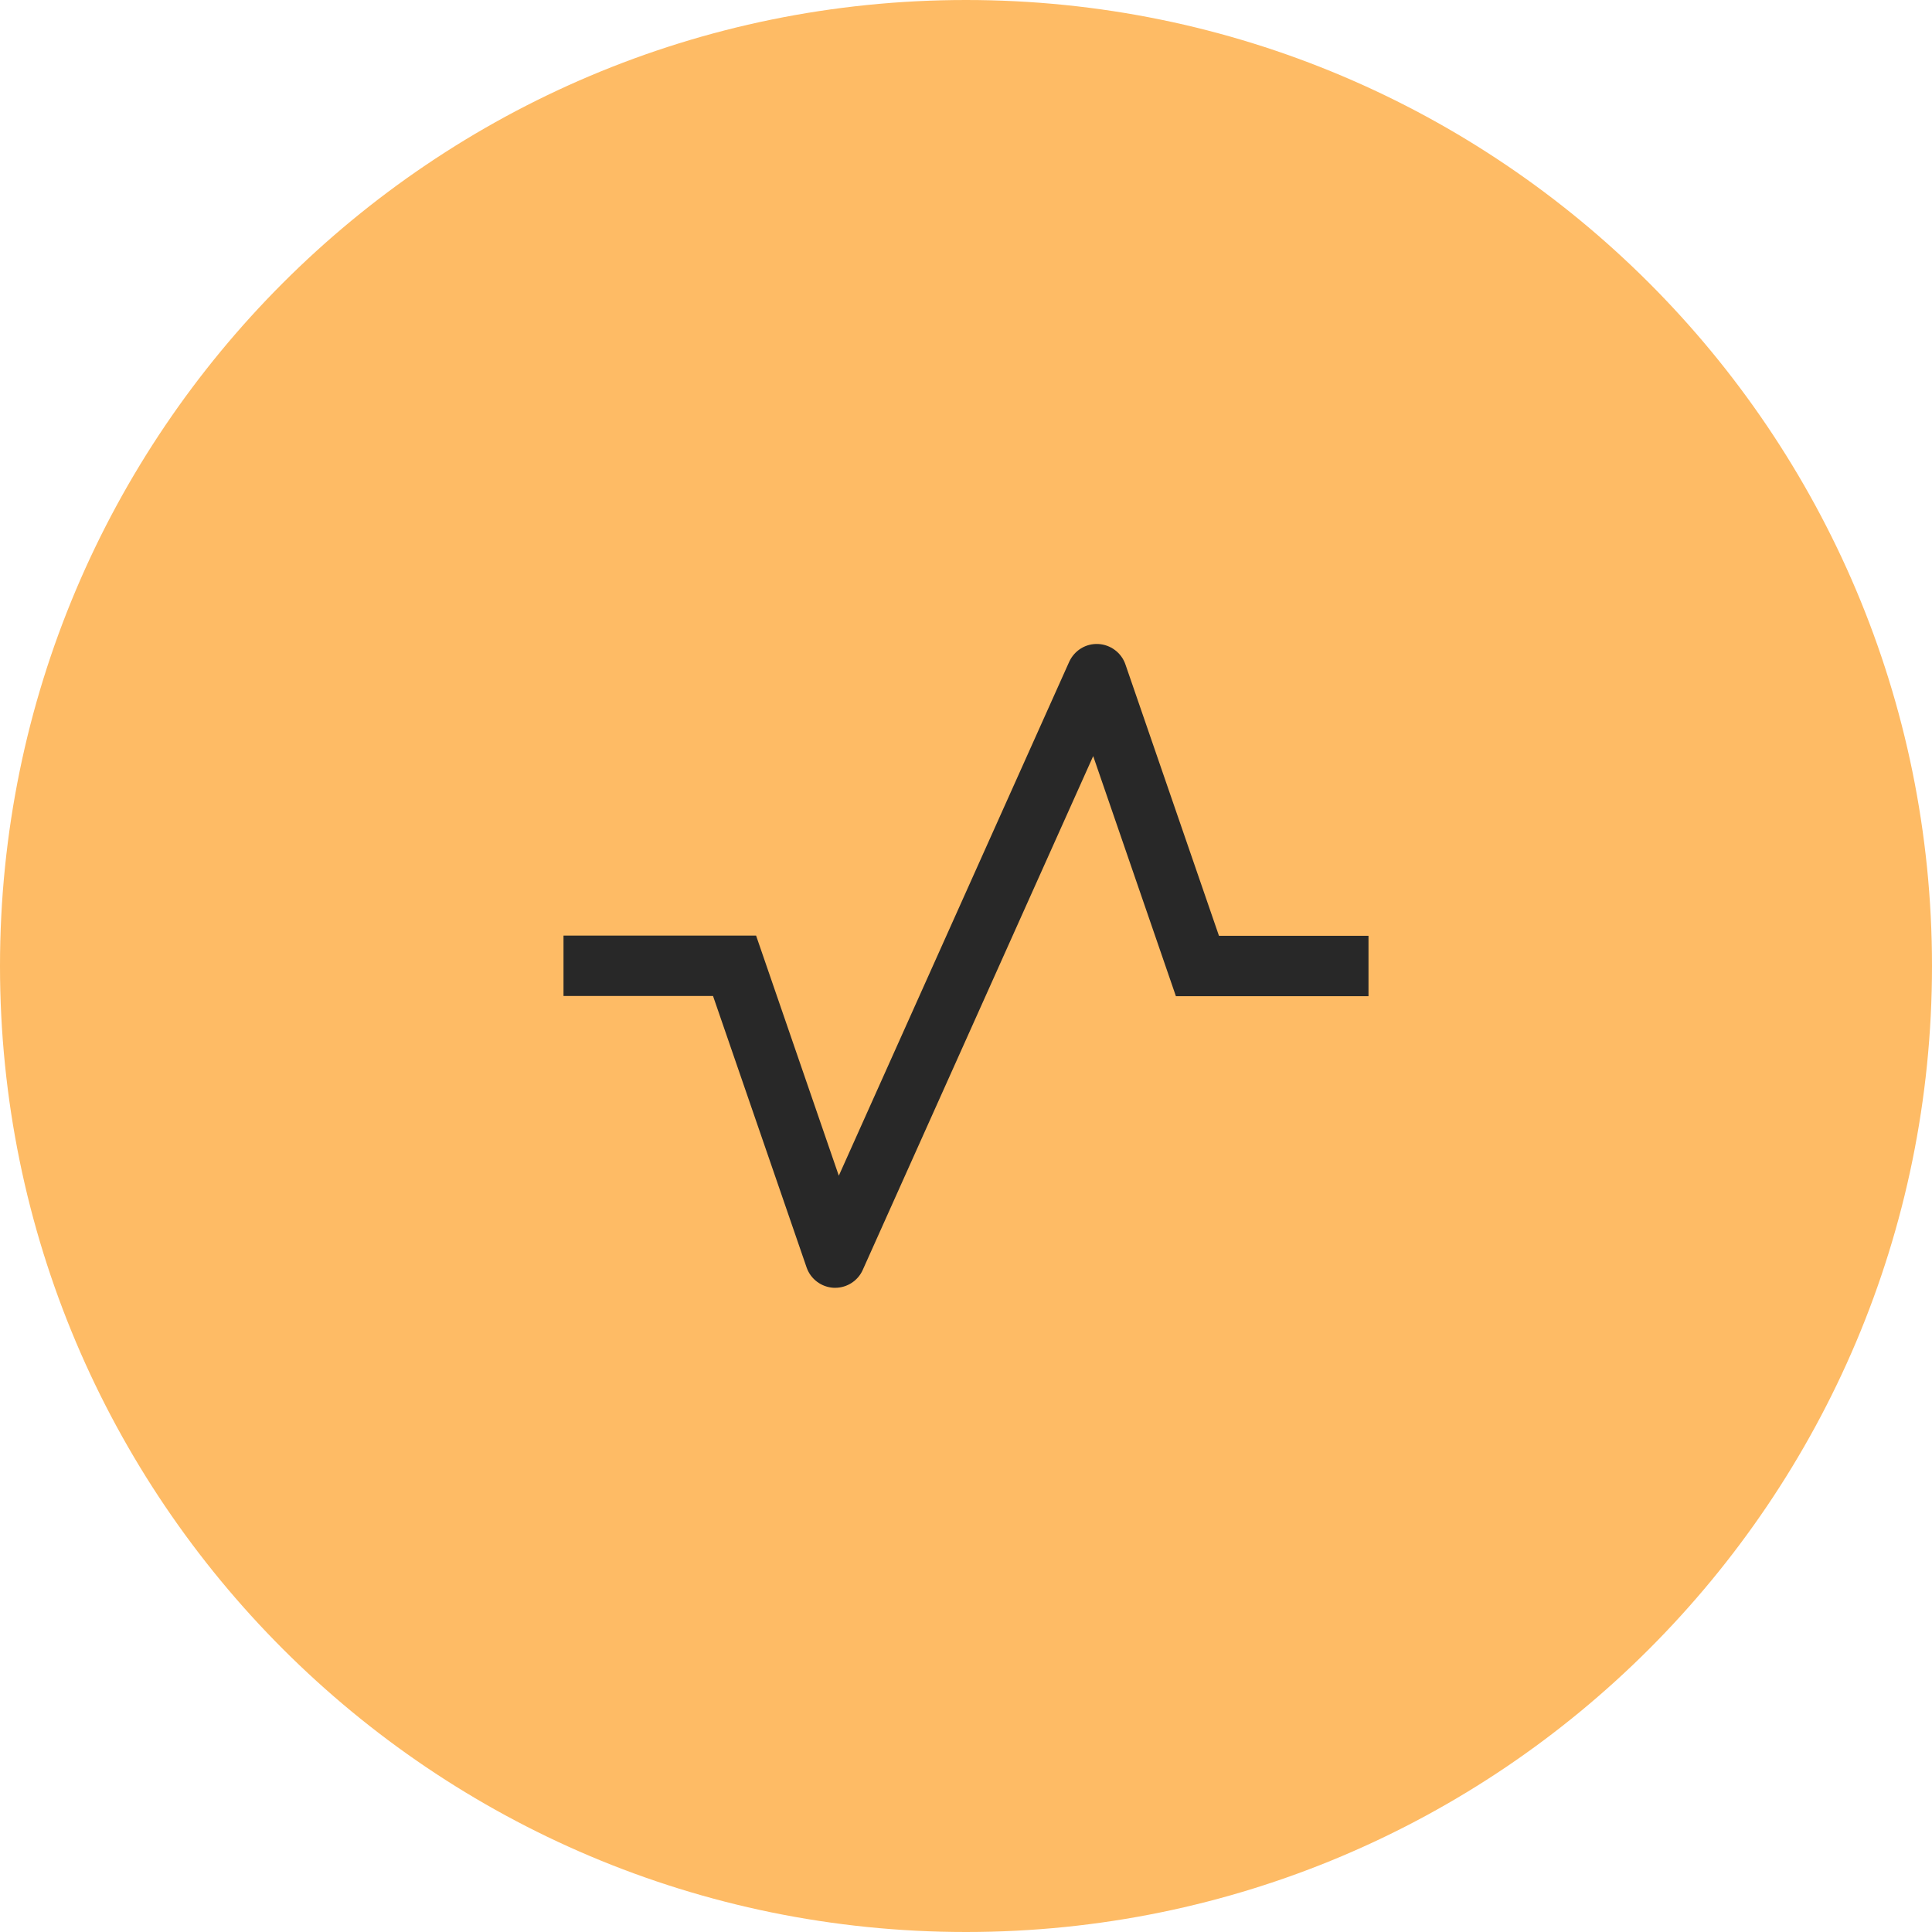
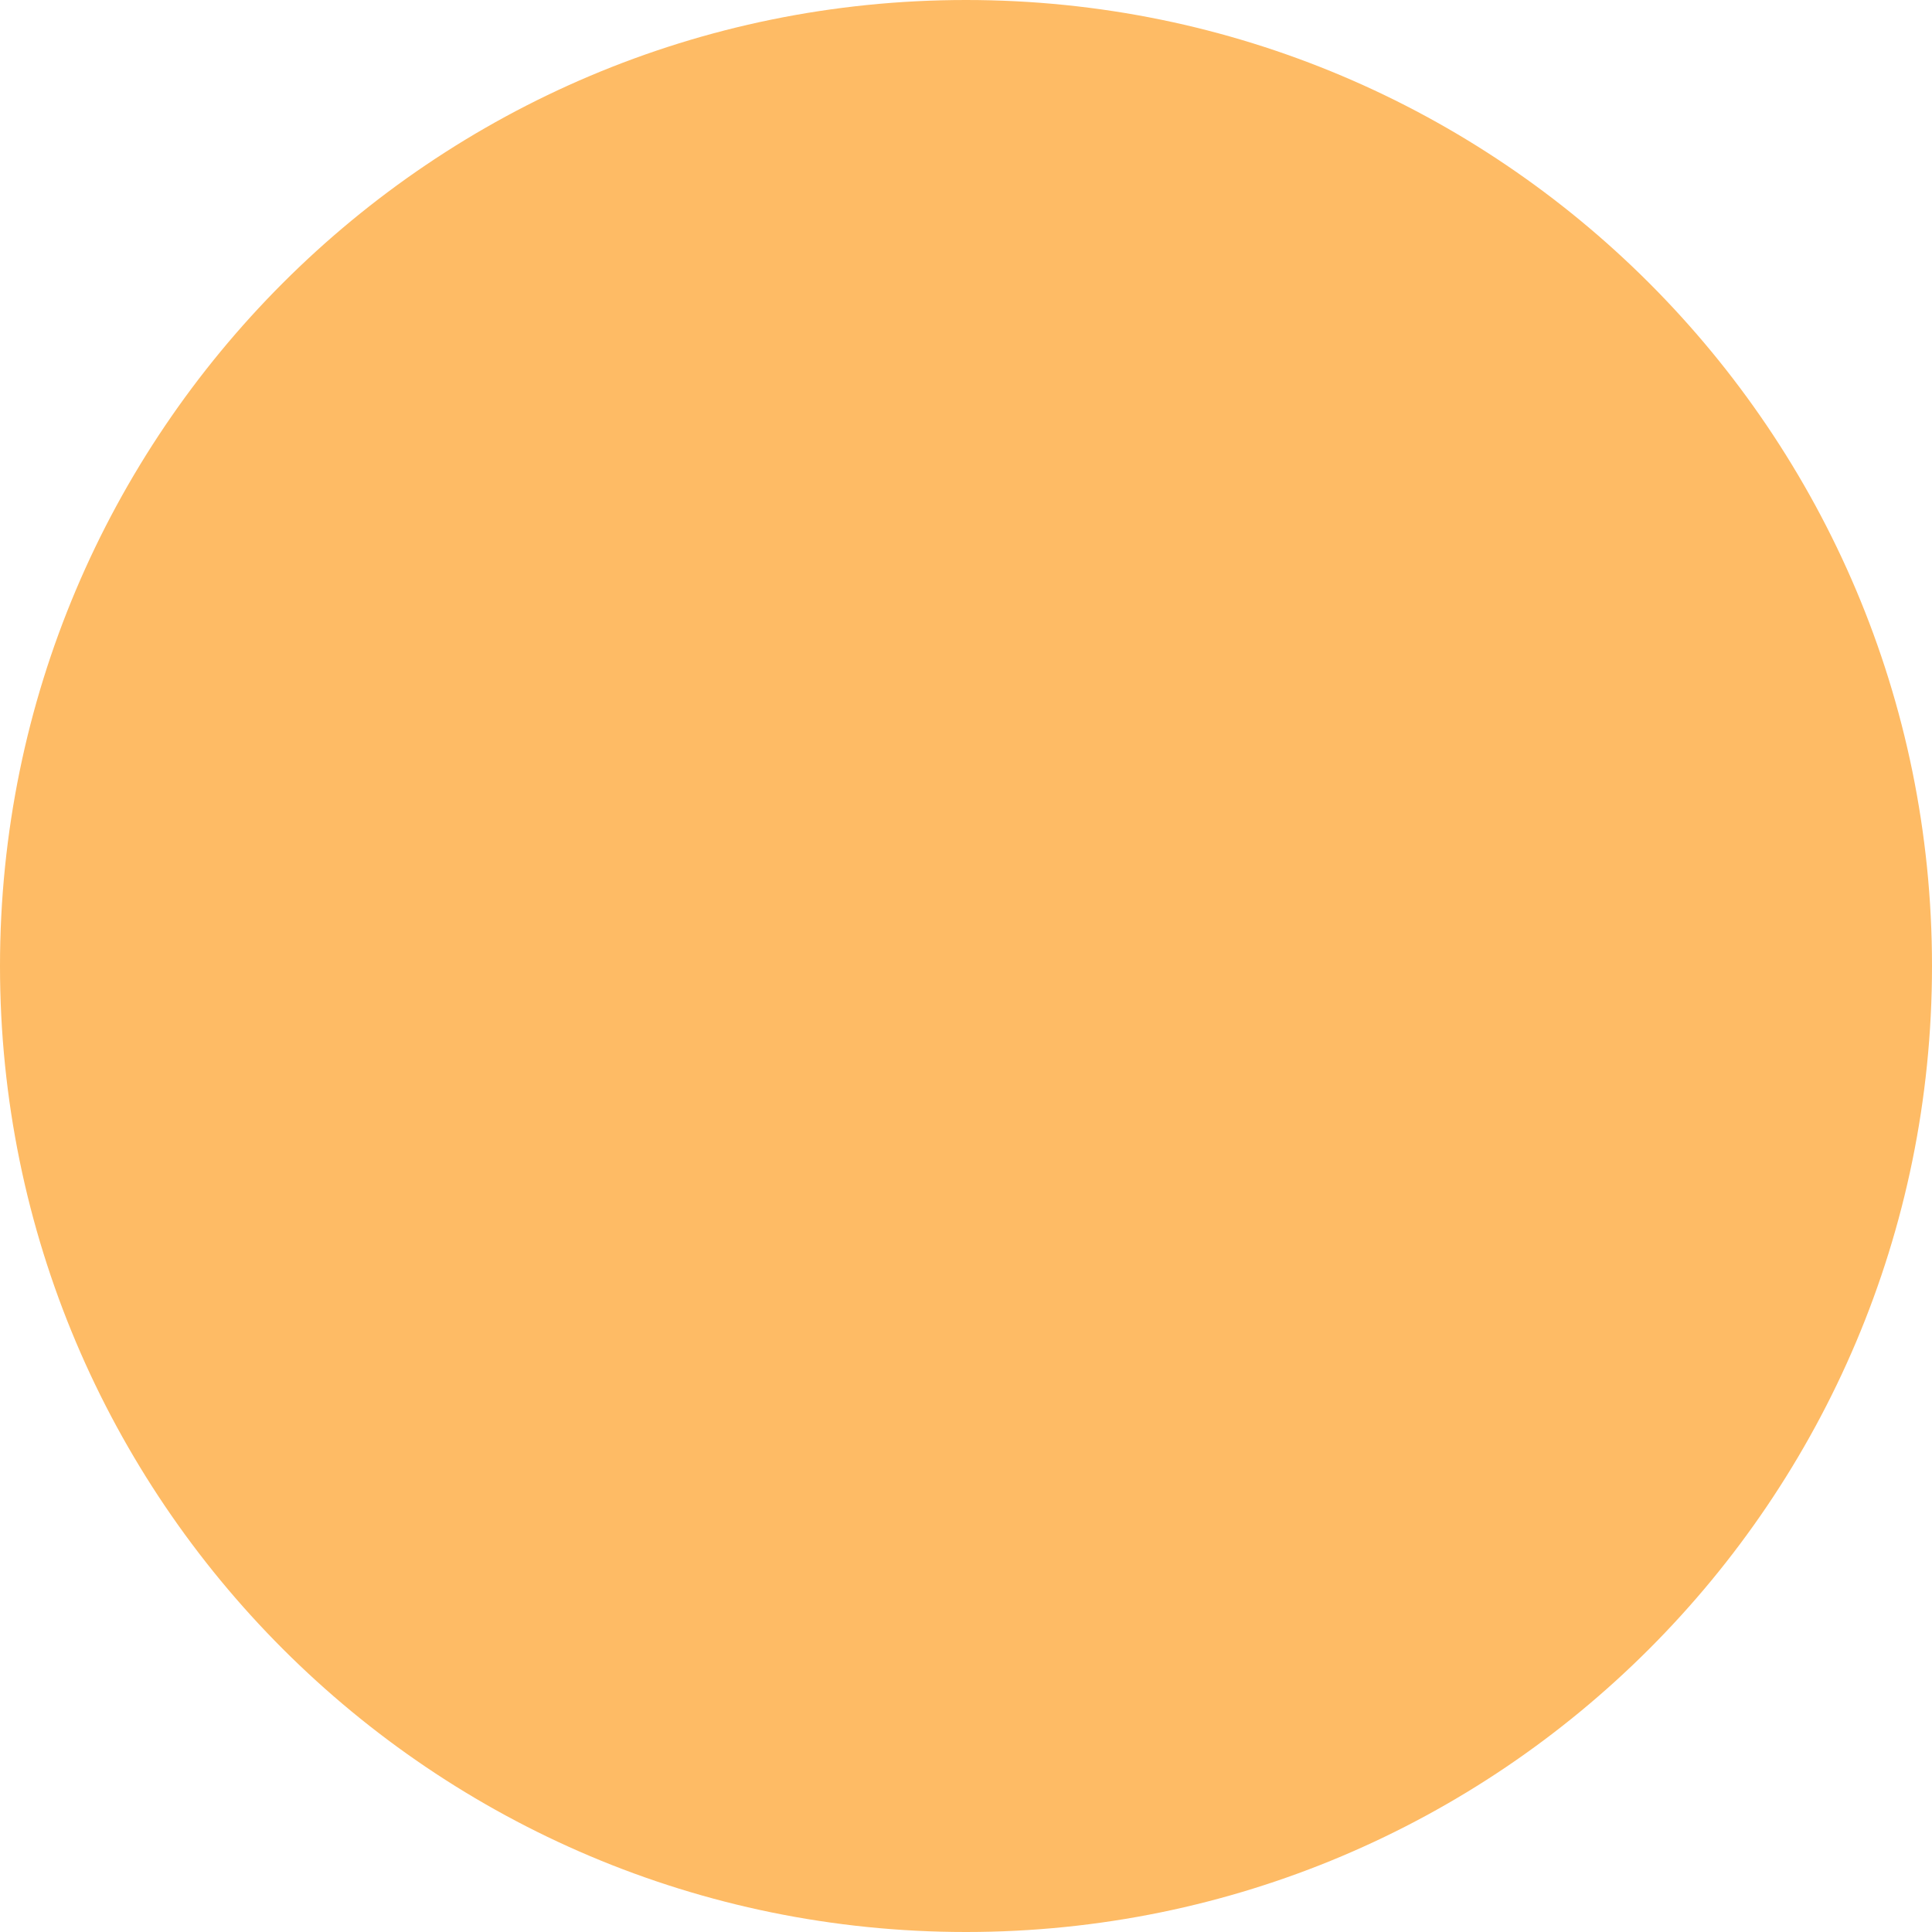
<svg xmlns="http://www.w3.org/2000/svg" width="48" height="48" viewBox="0 0 48 48" fill="none">
  <path d="M0 24C0 10.745 10.745 0 24 0C37.255 0 48 10.745 48 24C48 37.255 37.255 48 24 48C10.745 48 0 37.255 0 24Z" fill="#FEBB65" />
-   <path d="M30.285 23.25L27.96 16.505C27.86 16.215 27.59 16.015 27.285 16C26.975 15.985 26.695 16.16 26.565 16.44L20.84 29.21L18.785 23.245H14V24.745H17.715L20.04 31.49C20.14 31.78 20.41 31.98 20.715 31.995C20.725 31.995 20.735 31.995 20.75 31.995C21.045 31.995 21.315 31.82 21.435 31.55L27.16 18.785L29.215 24.75H34V23.25H30.285Z" fill="#282828" />
</svg>